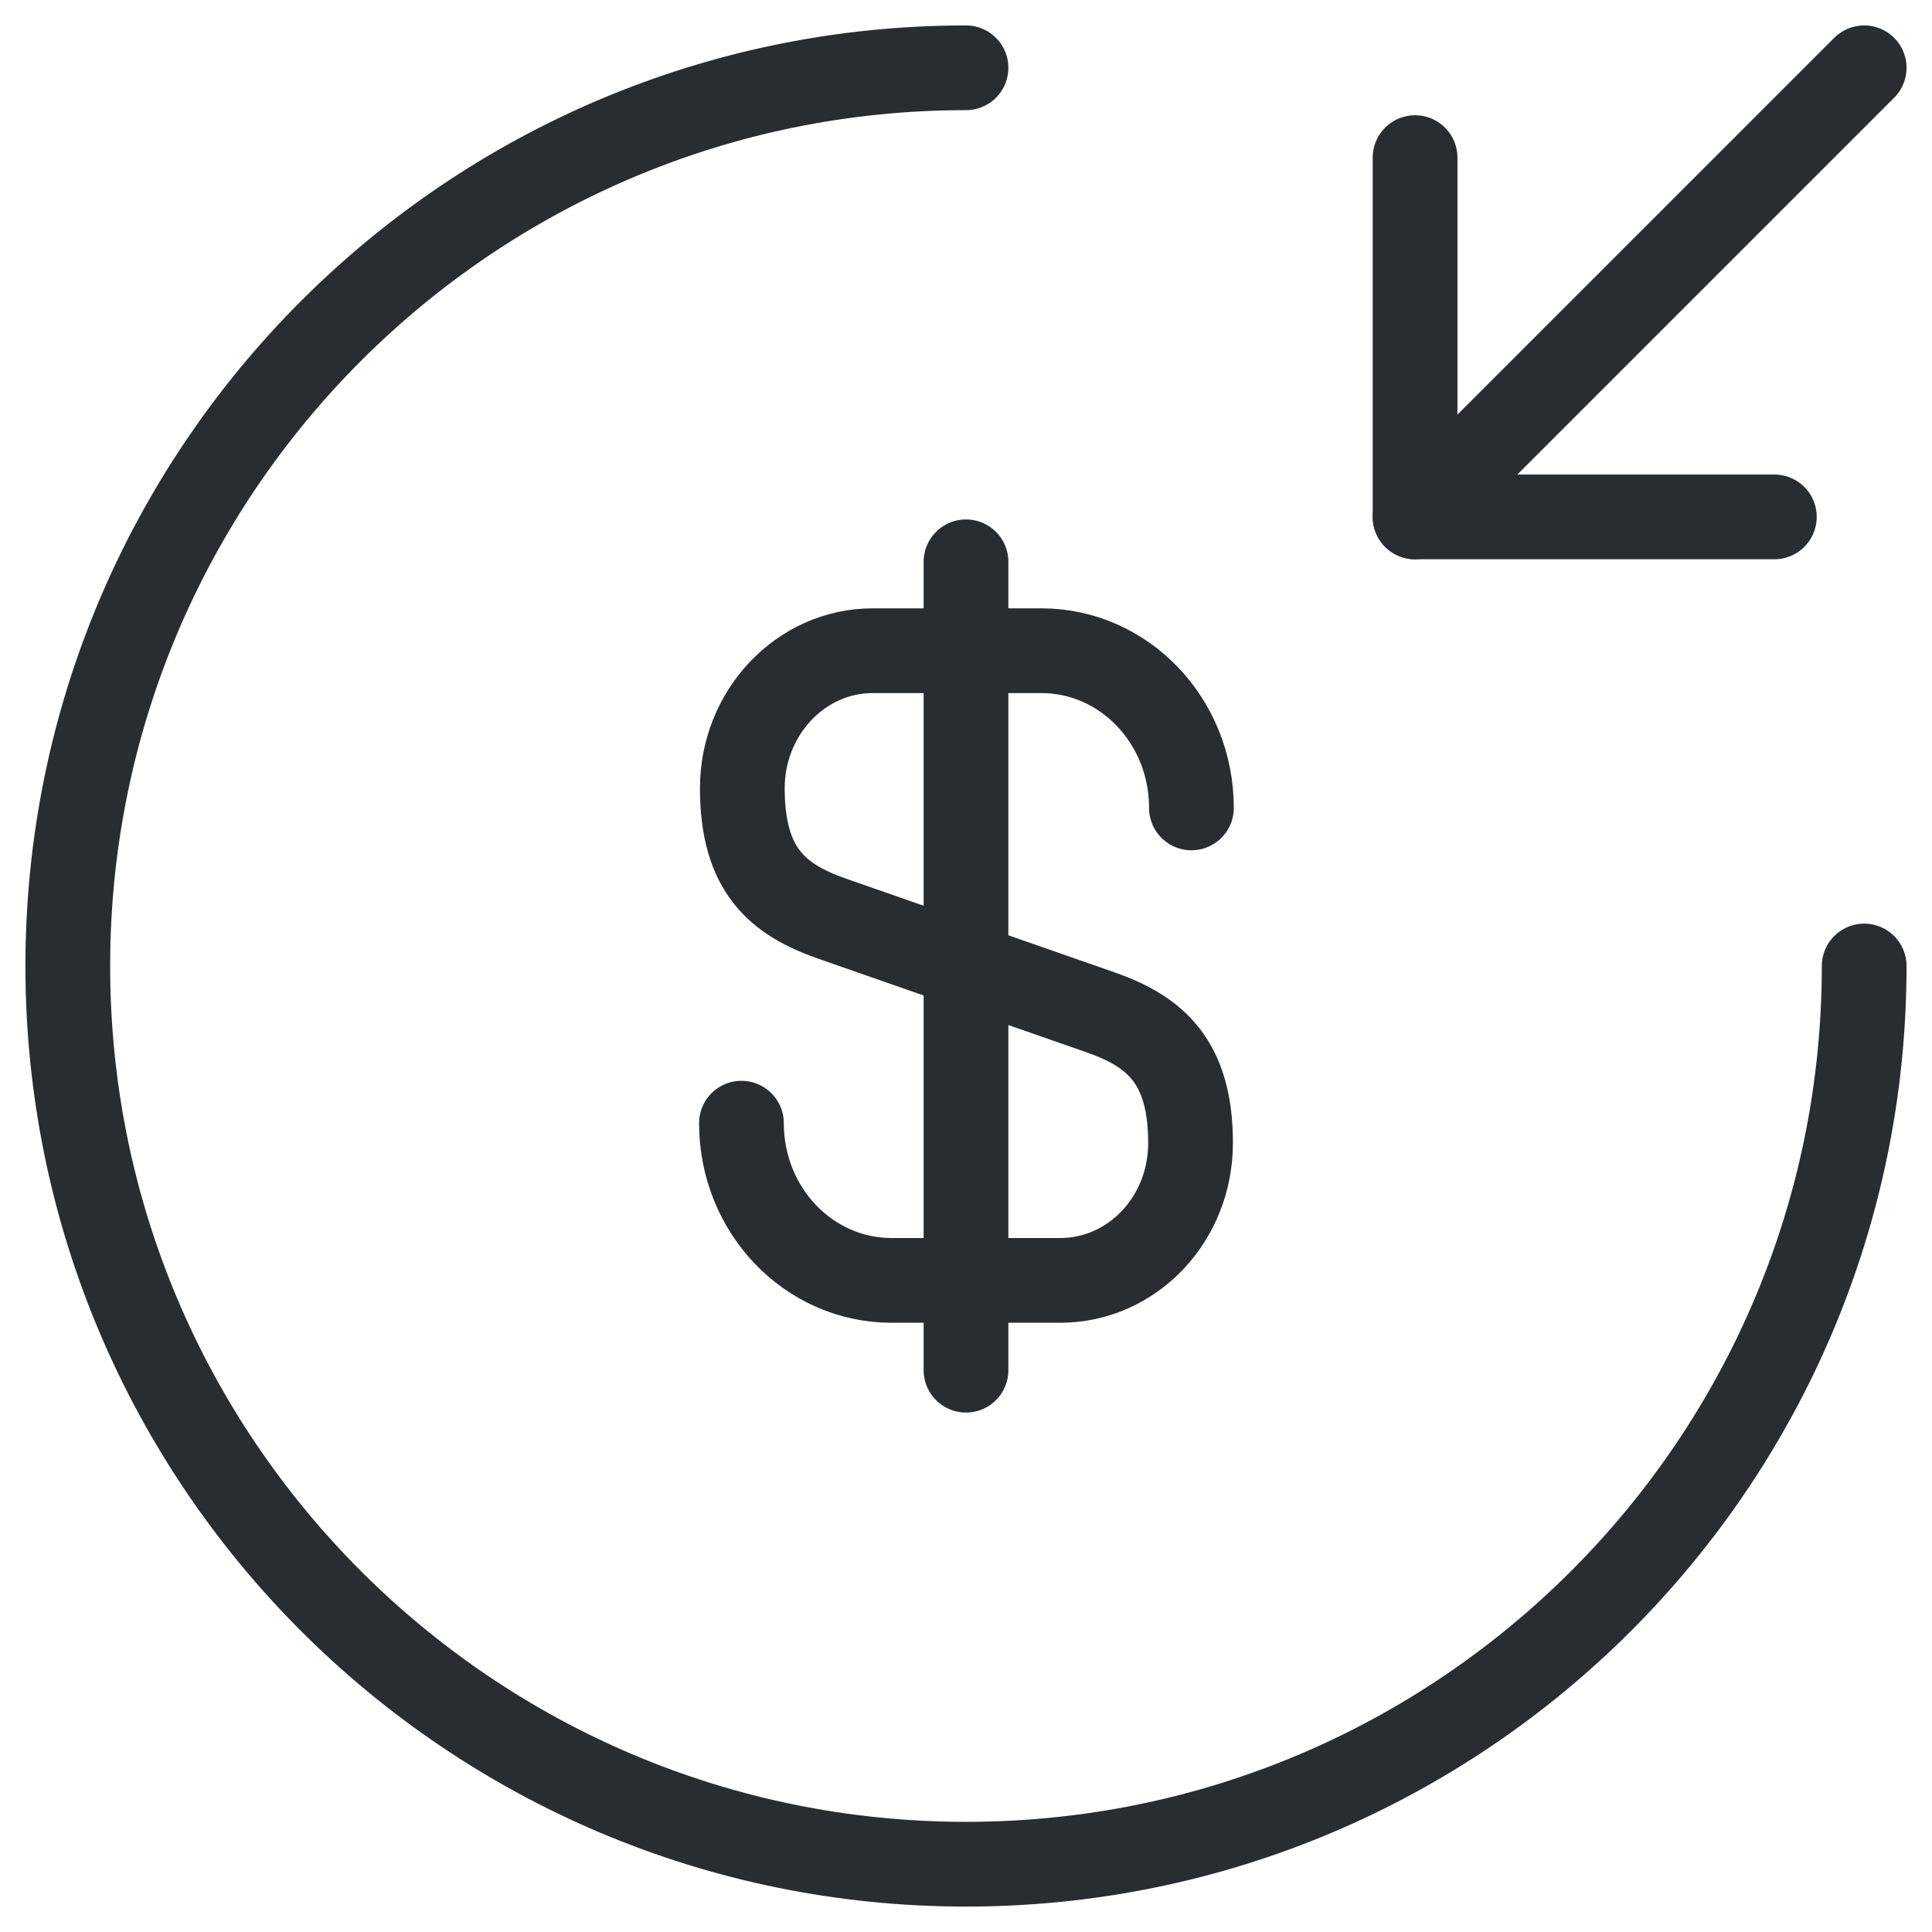
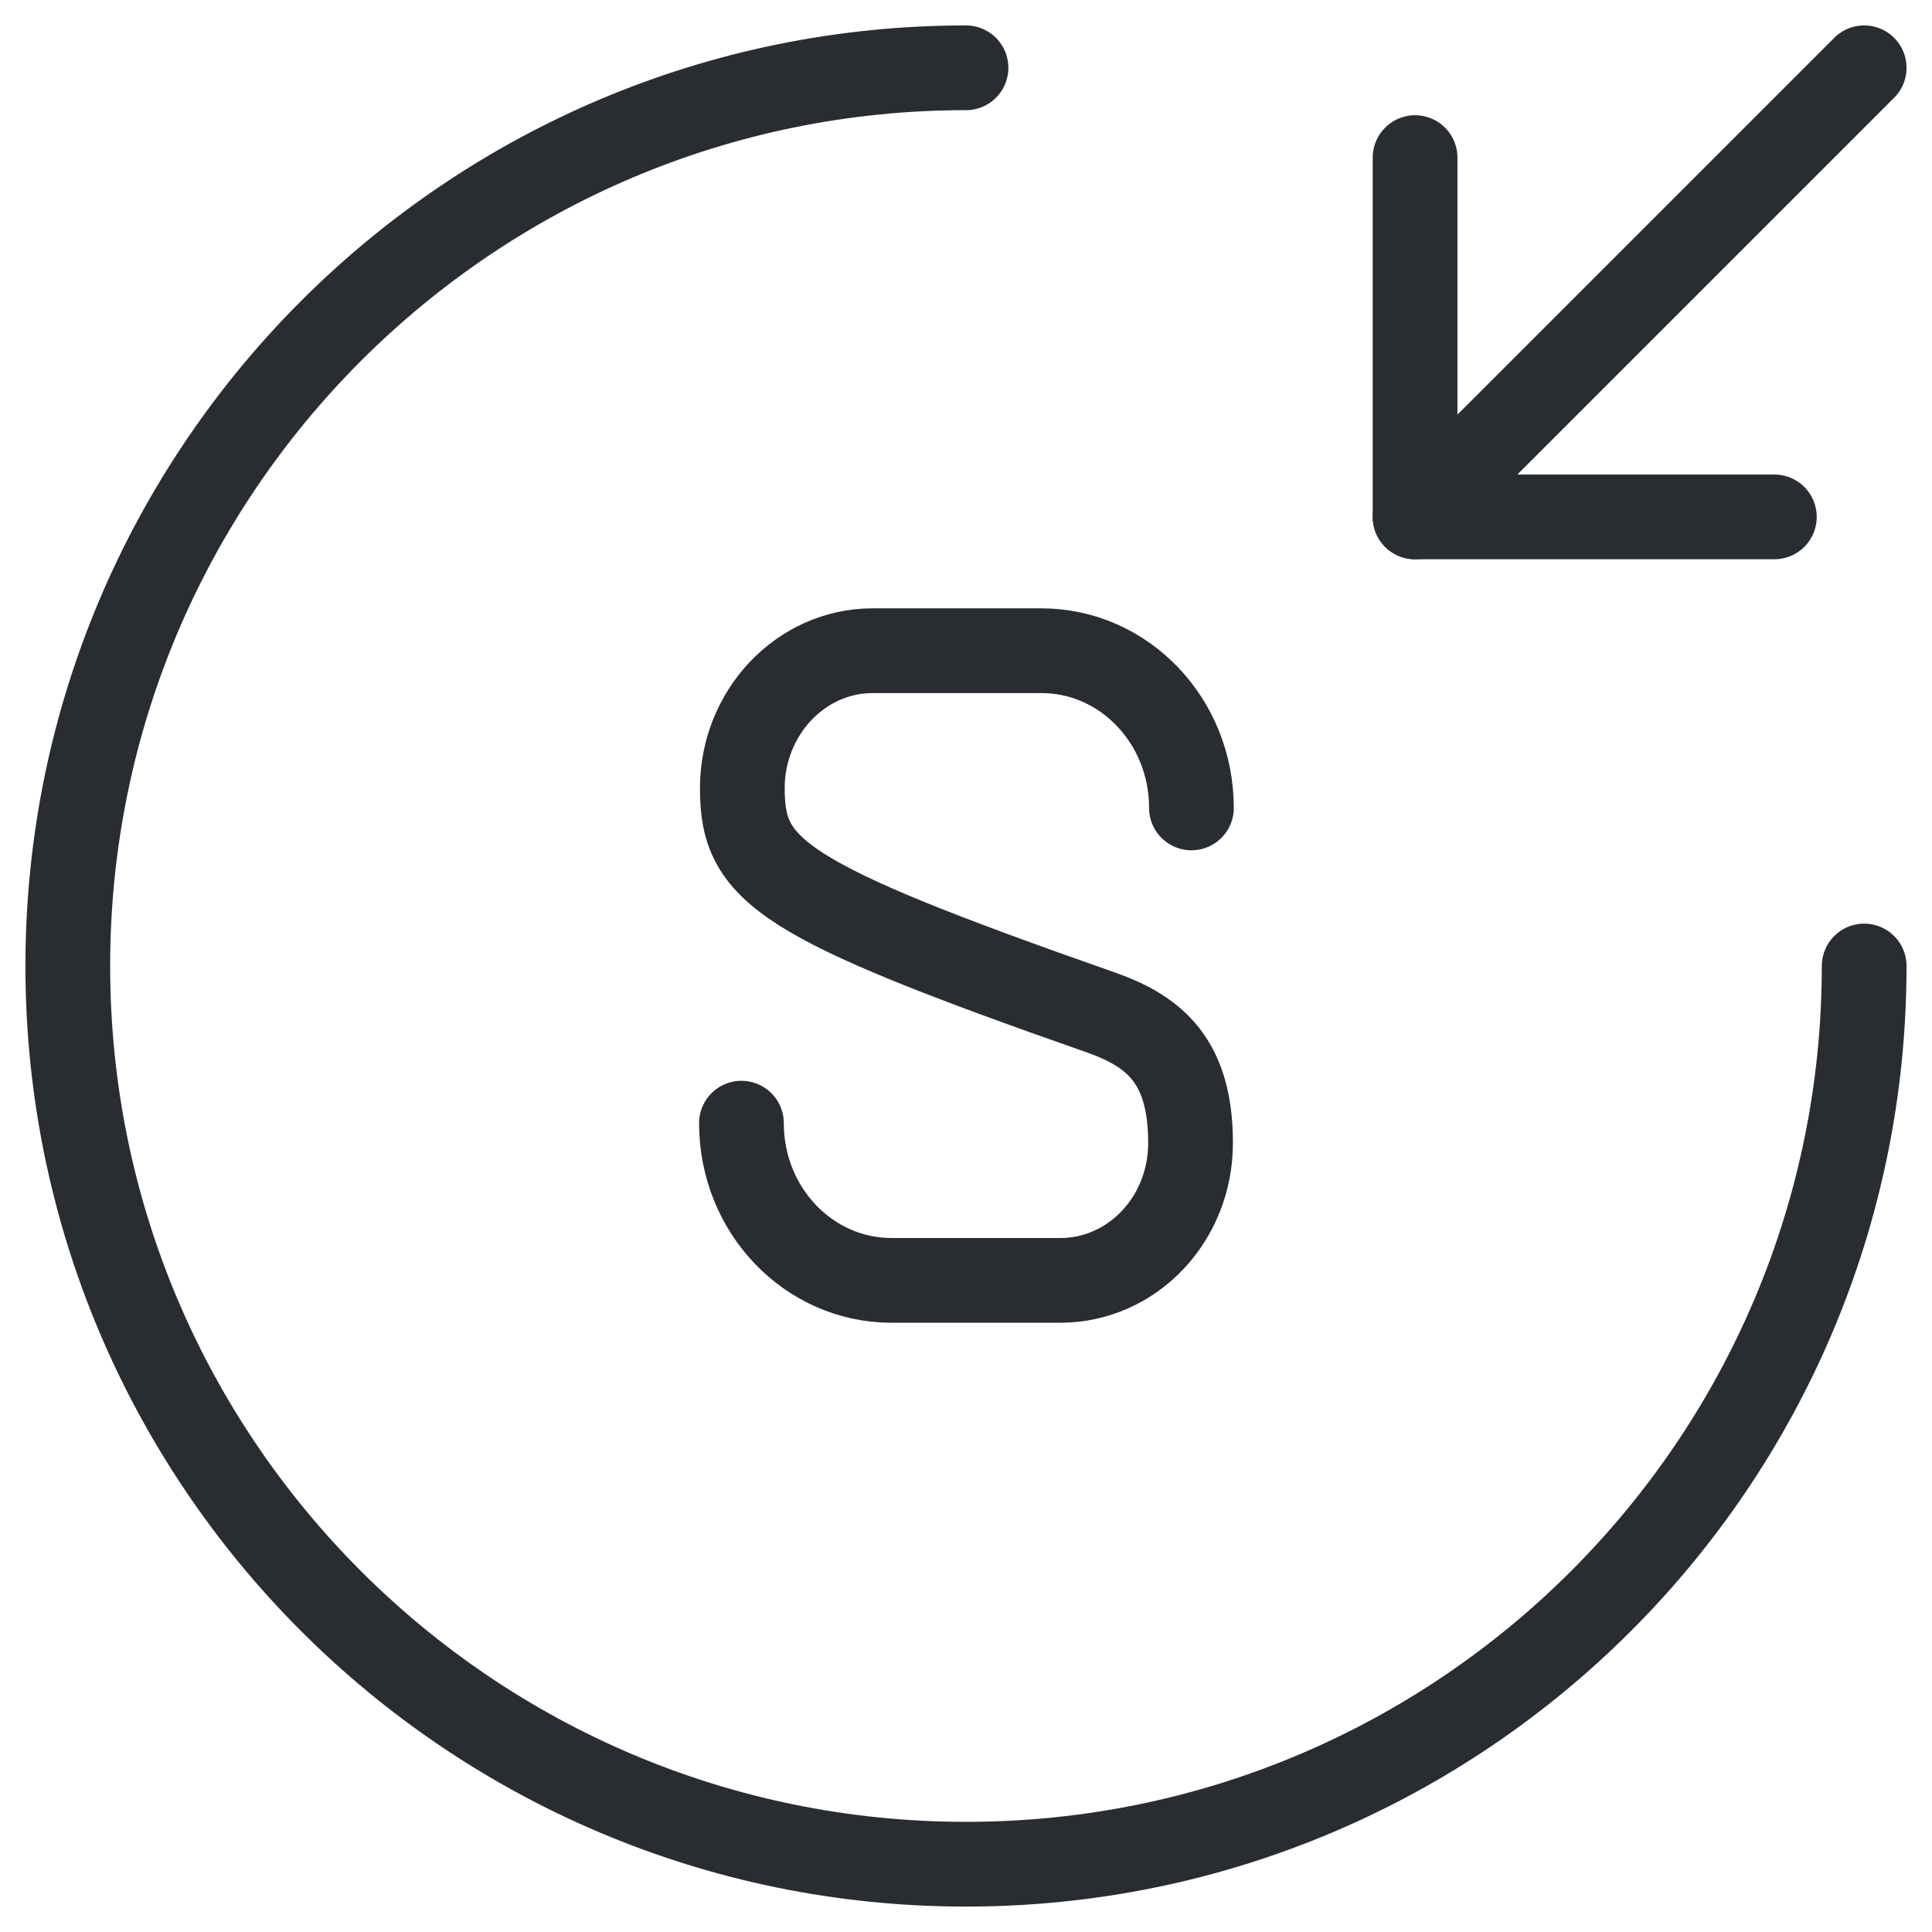
<svg xmlns="http://www.w3.org/2000/svg" width="57" height="57" viewBox="0 0 57 57" fill="none">
-   <path d="M21.875 33.137C21.875 35.708 23.862 37.775 26.3 37.775H31.282C33.402 37.775 35.125 35.973 35.125 33.72C35.125 31.309 34.065 30.434 32.501 29.878L24.525 27.095C22.961 26.539 21.901 25.691 21.901 23.253C21.901 21.027 23.624 19.198 25.744 19.198H30.726C33.164 19.198 35.151 21.265 35.151 23.836" stroke="#292D32" stroke-width="2.5" stroke-linecap="round" stroke-linejoin="round" />
-   <path d="M28.5 16.575V40.425" stroke="#292D32" stroke-width="2.5" stroke-linecap="round" stroke-linejoin="round" />
+   <path d="M21.875 33.137C21.875 35.708 23.862 37.775 26.3 37.775H31.282C33.402 37.775 35.125 35.973 35.125 33.72C35.125 31.309 34.065 30.434 32.501 29.878C22.961 26.539 21.901 25.691 21.901 23.253C21.901 21.027 23.624 19.198 25.744 19.198H30.726C33.164 19.198 35.151 21.265 35.151 23.836" stroke="#292D32" stroke-width="2.5" stroke-linecap="round" stroke-linejoin="round" />
  <path d="M54.999 28.5C54.999 43.128 43.128 55 28.5 55C13.872 55 2 43.128 2 28.5C2 13.872 13.872 2 28.5 2" stroke="#292D32" stroke-width="2.5" stroke-linecap="round" stroke-linejoin="round" />
  <path d="M41.749 4.65V15.25H52.349" stroke="#292D32" stroke-width="2.5" stroke-linecap="round" stroke-linejoin="round" />
  <path d="M54.999 2L41.749 15.25" stroke="#292D32" stroke-width="2.5" stroke-linecap="round" stroke-linejoin="round" />
</svg>